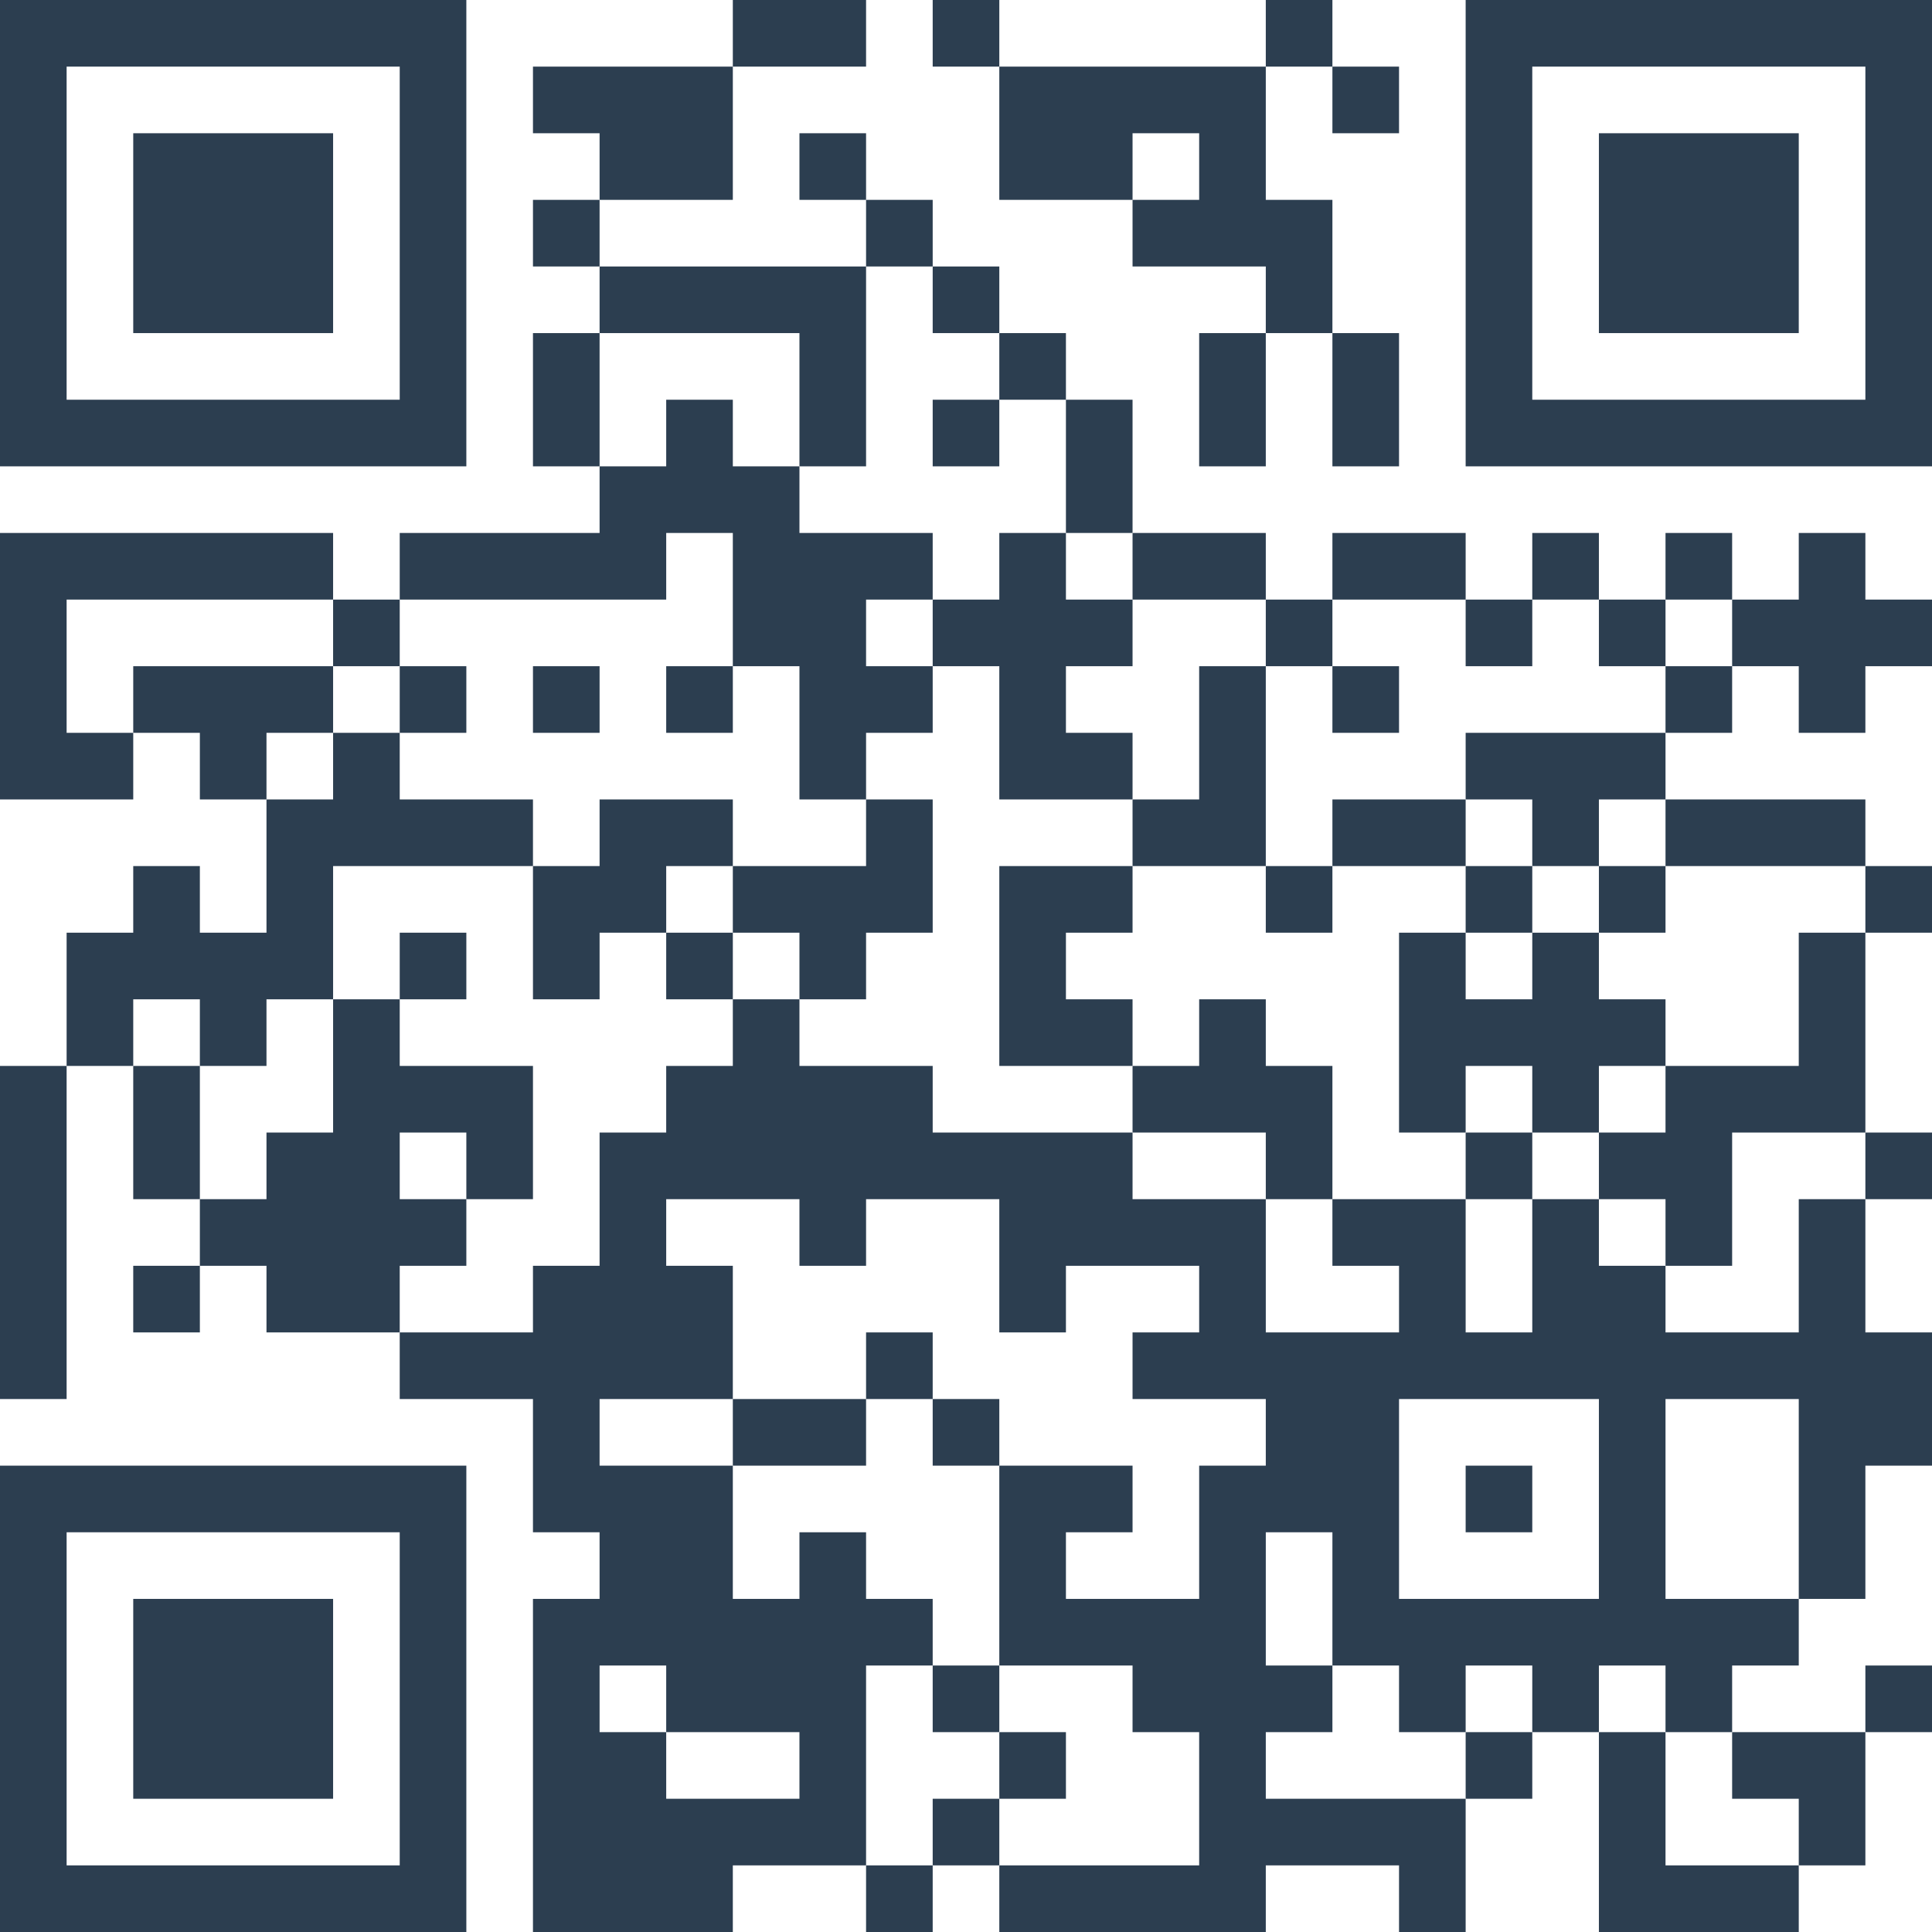
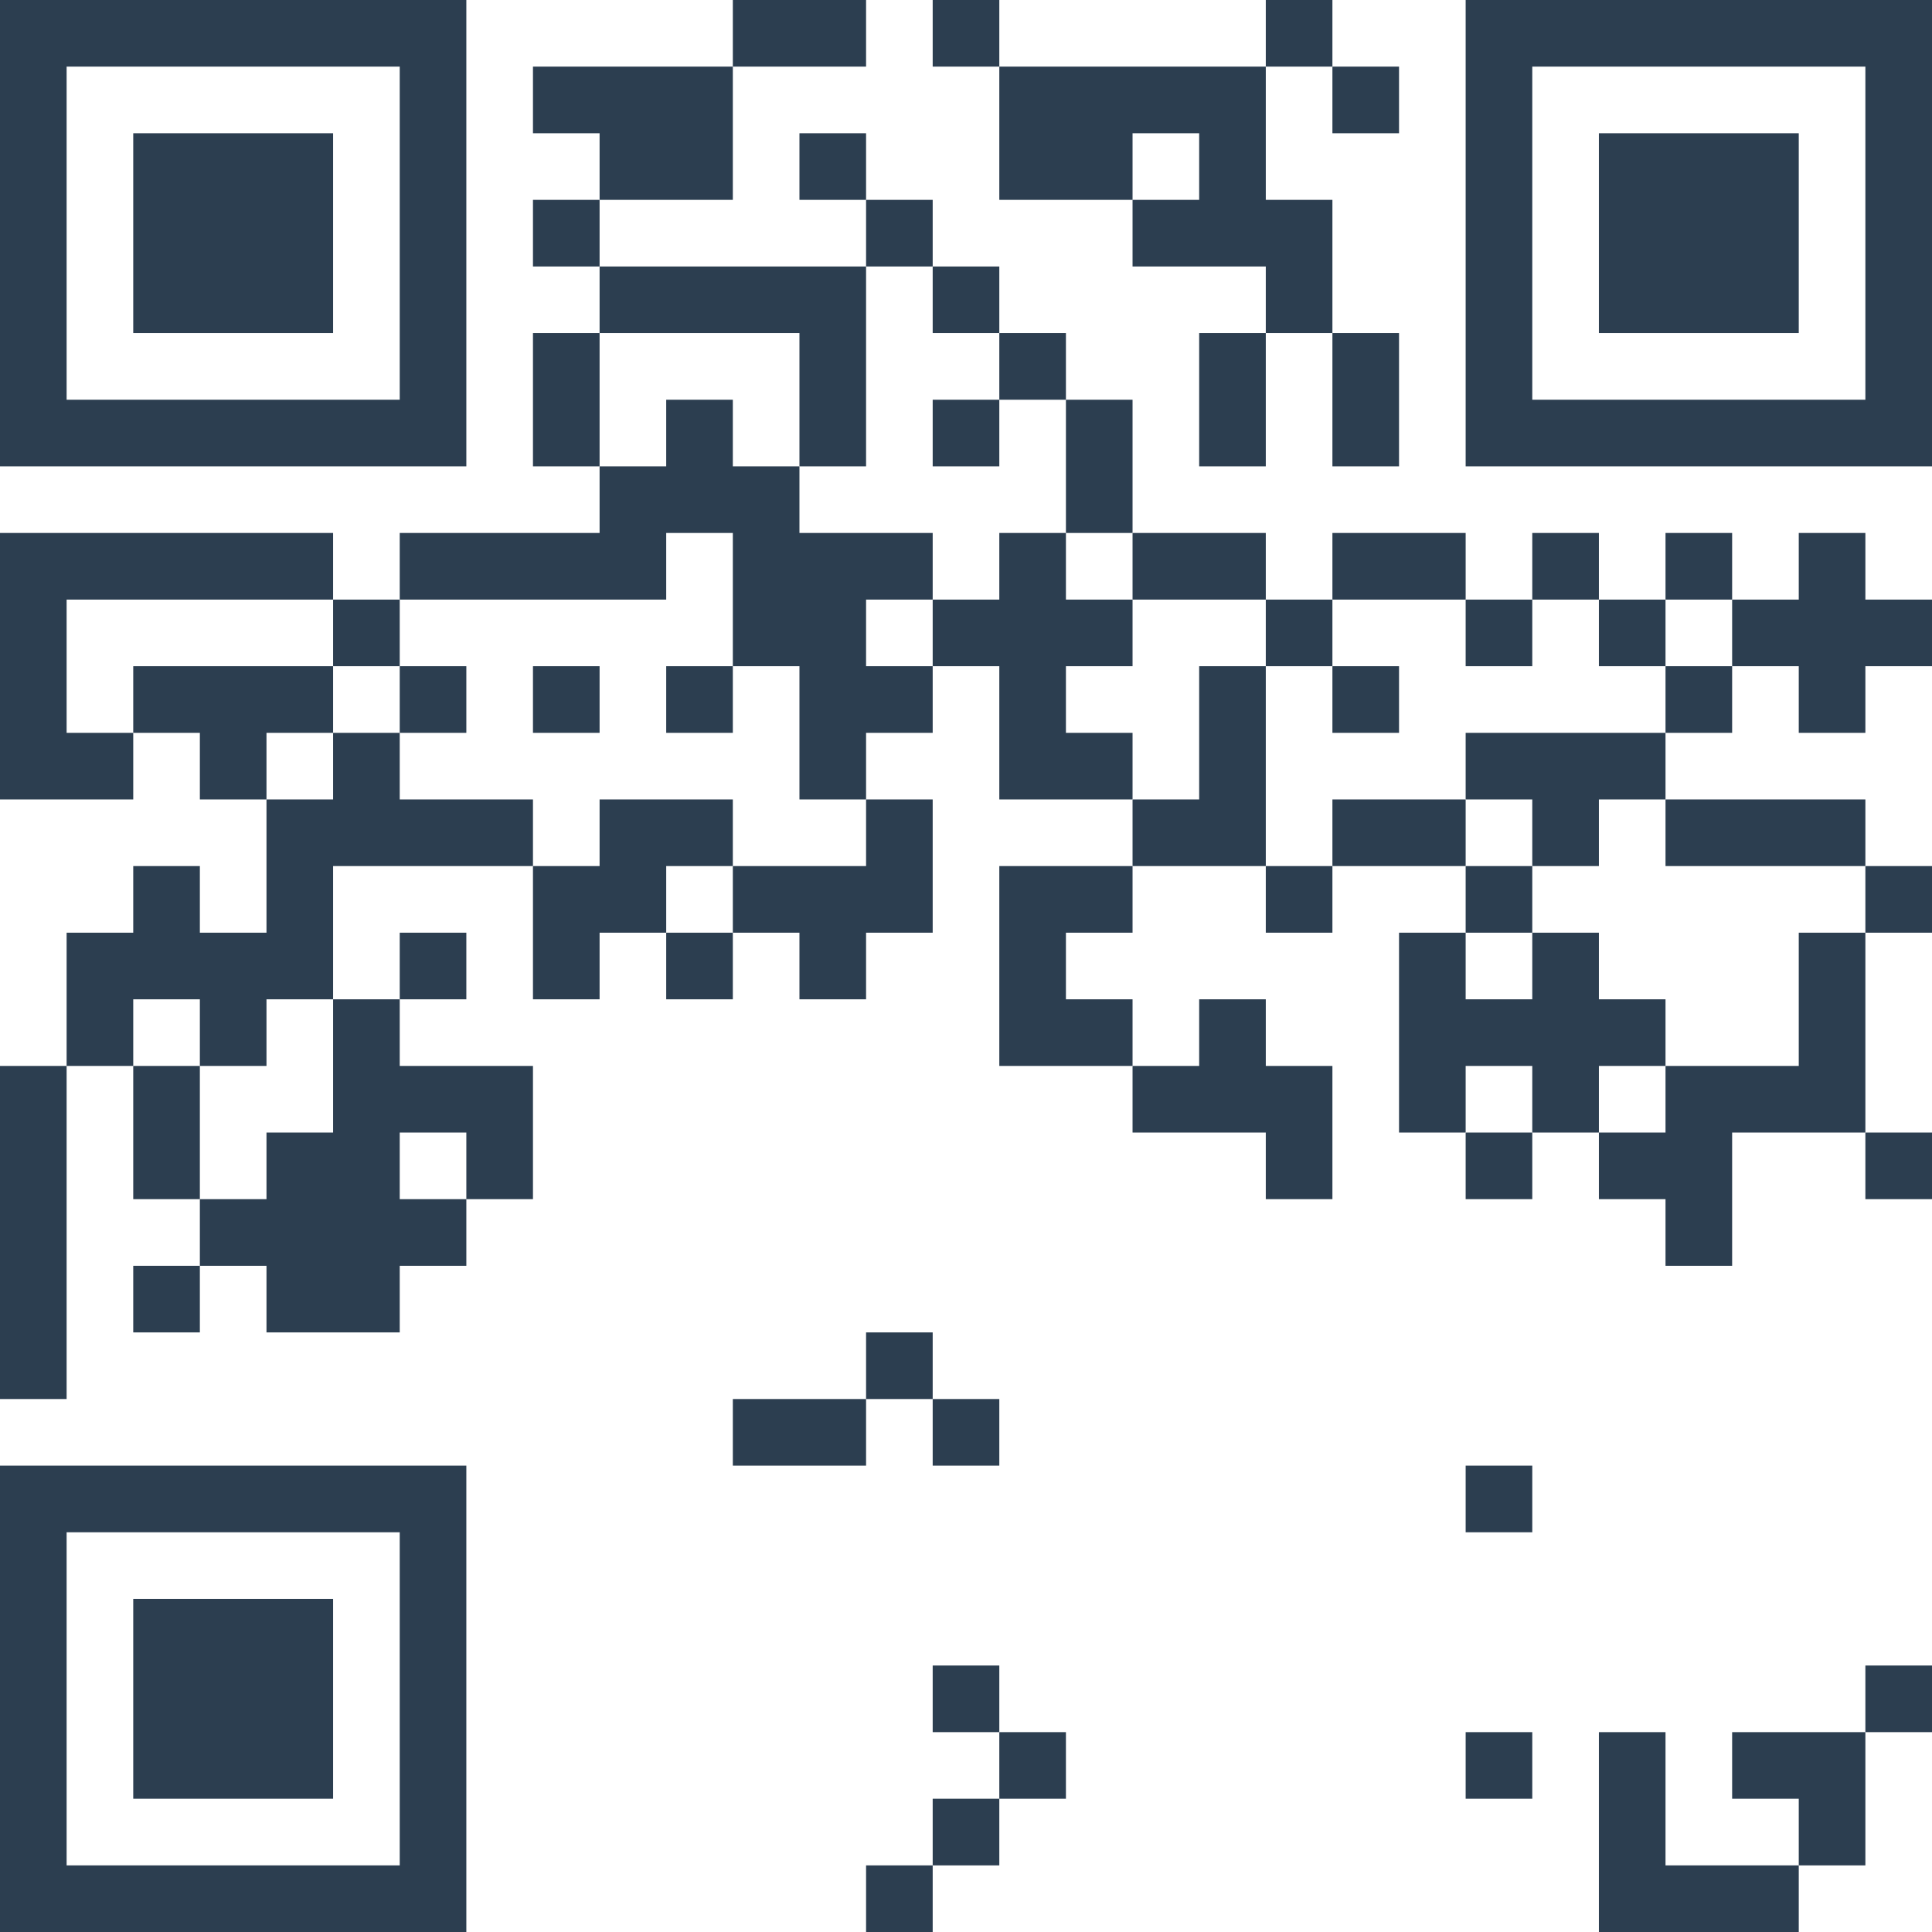
<svg xmlns="http://www.w3.org/2000/svg" version="1.1" id="Layer_1" x="0px" y="0px" viewBox="0 0 174 174" style="enable-background:new 0 0 174 174;" xml:space="preserve">
  <style type="text/css">
	.st0{fill:#2C3E50;}
</style>
  <g>
    <polygon class="st0" points="78,6 78,0 72,0 66,0 66,6 72,6  " />
    <rect x="84" class="st0" width="6" height="6" />
    <rect x="114" class="st0" width="6" height="6" />
    <path class="st0" d="M168,0h-6h-6h-6h-6h-6h-6v6v6v6v6v6v6v6h6h6h6h6h6h6h6v-6v-6v-6v-6v-6V6V0H168z M168,12v6v6v6v6h-6h-6h-6h-6   h-6v-6v-6v-6v-6V6h6h6h6h6h6V12z" />
    <rect x="120" y="6" class="st0" width="6" height="6" />
    <polygon class="st0" points="66,18 66,12 66,6 60,6 54,6 48,6 48,12 54,12 54,18 60,18  " />
    <rect x="72" y="12" class="st0" width="6" height="6" />
    <polygon class="st0" points="90,18 96,18 102,18 102,12 108,12 108,18 102,18 102,24 108,24 114,24 114,30 120,30 120,24 120,18    114,18 114,12 114,6 108,6 102,6 96,6 90,6 90,12  " />
    <polygon class="st0" points="150,12 144,12 144,18 144,24 144,30 150,30 156,30 162,30 162,24 162,18 162,12 156,12  " />
    <rect x="48" y="18" class="st0" width="6" height="6" />
    <rect x="78" y="18" class="st0" width="6" height="6" />
    <polygon class="st0" points="24,30 30,30 30,24 30,18 30,12 24,12 18,12 12,12 12,18 12,24 12,30 18,30  " />
    <polygon class="st0" points="66,30 72,30 72,36 72,42 78,42 78,36 78,30 78,24 72,24 66,24 60,24 54,24 54,30 60,30  " />
    <rect x="84" y="24" class="st0" width="6" height="6" />
    <polygon class="st0" points="54,30 48,30 48,36 48,42 54,42 54,36  " />
    <rect x="90" y="30" class="st0" width="6" height="6" />
    <polygon class="st0" points="108,36 108,42 114,42 114,36 114,30 108,30  " />
    <path class="st0" d="M12,42h6h6h6h6h6v-6v-6v-6v-6v-6V6V0h-6h-6h-6h-6h-6H6H0v6v6v6v6v6v6v6h6H12z M6,30v-6v-6v-6V6h6h6h6h6h6v6v6   v6v6v6h-6h-6h-6h-6H6V30z" />
    <rect x="84" y="36" class="st0" width="6" height="6" />
    <polygon class="st0" points="120,42 126,42 126,36 126,30 120,30 120,36  " />
    <polygon class="st0" points="96,48 102,48 102,42 102,36 96,36 96,42  " />
    <polygon class="st0" points="48,54 54,54 60,54 60,48 66,48 66,54 66,60 72,60 72,66 72,72 78,72 78,66 84,66 84,60 78,60 78,54    84,54 84,48 78,48 72,48 72,42 66,42 66,36 60,36 60,42 54,42 54,48 48,48 42,48 36,48 36,54 42,54  " />
    <polygon class="st0" points="108,54 114,54 114,48 108,48 102,48 102,54  " />
    <polygon class="st0" points="132,54 132,48 126,48 120,48 120,54 126,54  " />
    <rect x="138" y="48" class="st0" width="6" height="6" />
    <rect x="150" y="48" class="st0" width="6" height="6" />
    <polygon class="st0" points="168,48 162,48 162,54 156,54 156,60 162,60 162,66 168,66 168,60 174,60 174,54 168,54  " />
    <rect x="30" y="54" class="st0" width="6" height="6" />
    <rect x="114" y="54" class="st0" width="6" height="6" />
    <rect x="132" y="54" class="st0" width="6" height="6" />
    <rect x="144" y="54" class="st0" width="6" height="6" />
    <polygon class="st0" points="6,60 6,54 12,54 18,54 24,54 30,54 30,48 24,48 18,48 12,48 6,48 0,48 0,54 0,60 0,66 0,72 6,72    12,72 12,66 6,66  " />
    <polygon class="st0" points="30,66 30,60 24,60 18,60 12,60 12,66 18,66 18,72 24,72 24,66  " />
    <rect x="36" y="60" class="st0" width="6" height="6" />
    <rect x="48" y="60" class="st0" width="6" height="6" />
    <rect x="60" y="60" class="st0" width="6" height="6" />
    <polygon class="st0" points="90,66 90,72 96,72 102,72 102,66 96,66 96,60 102,60 102,54 96,54 96,48 90,48 90,54 84,54 84,60    90,60  " />
    <polygon class="st0" points="108,66 108,72 102,72 102,78 108,78 114,78 114,72 114,66 114,60 108,60  " />
    <rect x="120" y="60" class="st0" width="6" height="6" />
    <rect x="150" y="60" class="st0" width="6" height="6" />
    <polygon class="st0" points="138,66 132,66 132,72 138,72 138,78 144,78 144,72 150,72 150,66 144,66  " />
    <polygon class="st0" points="66,78 66,72 60,72 54,72 54,78 48,78 48,84 48,90 54,90 54,84 60,84 60,78  " />
    <polygon class="st0" points="132,78 132,72 126,72 120,72 120,78 126,78  " />
    <polygon class="st0" points="156,78 162,78 168,78 168,72 162,72 156,72 150,72 150,78  " />
    <polygon class="st0" points="90,78 90,84 90,90 90,96 96,96 102,96 102,90 96,90 96,84 102,84 102,78 96,78  " />
    <rect x="114" y="78" class="st0" width="6" height="6" />
    <rect x="132" y="78" class="st0" width="6" height="6" />
-     <rect x="144" y="78" class="st0" width="6" height="6" />
    <rect x="168" y="78" class="st0" width="6" height="6" />
    <polygon class="st0" points="18,90 18,96 24,96 24,90 30,90 30,84 30,78 36,78 42,78 48,78 48,72 42,72 36,72 36,66 30,66 30,72    24,72 24,78 24,84 18,84 18,78 12,78 12,84 6,84 6,90 6,96 12,96 12,90  " />
    <rect x="36" y="84" class="st0" width="6" height="6" />
    <rect x="60" y="84" class="st0" width="6" height="6" />
    <polygon class="st0" points="78,84 84,84 84,78 84,72 78,72 78,78 72,78 66,78 66,84 72,84 72,90 78,90  " />
    <polygon class="st0" points="138,90 132,90 132,84 126,84 126,90 126,96 126,102 132,102 132,96 138,96 138,102 144,102 144,96    150,96 150,90 144,90 144,84 138,84  " />
    <polygon class="st0" points="162,90 162,96 156,96 150,96 150,102 144,102 144,108 150,108 150,114 156,114 156,108 156,102    162,102 168,102 168,96 168,90 168,84 162,84  " />
    <polygon class="st0" points="0,102 0,108 0,114 0,120 0,126 6,126 6,120 6,114 6,108 6,102 6,96 0,96  " />
    <polygon class="st0" points="18,96 12,96 12,102 12,108 18,108 18,102  " />
    <polygon class="st0" points="120,96 114,96 114,90 108,90 108,96 102,96 102,102 108,102 114,102 114,108 120,108 120,102  " />
    <rect x="132" y="102" class="st0" width="6" height="6" />
    <rect x="168" y="102" class="st0" width="6" height="6" />
    <polygon class="st0" points="42,114 42,108 36,108 36,102 42,102 42,108 48,108 48,102 48,96 42,96 36,96 36,90 30,90 30,96    30,102 24,102 24,108 18,108 18,114 24,114 24,120 30,120 36,120 36,114  " />
-     <path class="st0" d="M162,114v6h-6h-6v-6h-6v-6h-6v6v6h-6v-6v-6h-6h-6v6h6v6h-6h-6v-6v-6h-6h-6v-6h-6h-6h-6v-6h-6h-6v-6h-6v6h-6v6   h-6v6v6h-6v6h-6h-6v6h6h6v6v6h6v6h-6v6v6v6v6v6h6h6h6v-6h6h6v-6v-6v-6h6v-6h-6v-6h-6v6h-6v-6v-6h-6h-6v-6h6h6v-6v-6h-6v-6h6h6v6h6   v-6h6h6v6v6h6v-6h6h6v6h-6v6h6h6v6h-6v6v6h-6h-6v-6h6v-6h-6h-6v6v6v6h6h6v6h6v6v6h-6h-6h-6v6h6h6h6h6v-6h6h6v6h6v-6v-6h-6h-6h-6v-6   h6v-6h-6v-6v-6h6v6v6h6v6h6v-6h6v6h6v-6h6v6h6v-6h6v-6h-6h-6v-6v-6v-6h6h6v6v6v6h6v-6v-6h6v-6v-6h-6v-6v-6h-6V114z M72,162h-6h-6   v-6h-6v-6h6v6h6h6V162z M144,132v6v6h-6h-6h-6v-6v-6v-6h6h6h6V132z" />
    <rect x="12" y="114" class="st0" width="6" height="6" />
    <rect x="78" y="120" class="st0" width="6" height="6" />
    <polygon class="st0" points="78,132 78,126 72,126 66,126 66,132 72,132  " />
    <rect x="84" y="126" class="st0" width="6" height="6" />
-     <path class="st0" d="M30,132h-6h-6h-6H6H0v6v6v6v6v6v6v6h6h6h6h6h6h6h6v-6v-6v-6v-6v-6v-6v-6h-6H30z M36,144v6v6v6v6h-6h-6h-6h-6H6   v-6v-6v-6v-6v-6h6h6h6h6h6V144z" />
+     <path class="st0" d="M30,132h-6h-6H6H0v6v6v6v6v6v6v6h6h6h6h6h6h6h6v-6v-6v-6v-6v-6v-6v-6h-6H30z M36,144v6v6v6v6h-6h-6h-6h-6H6   v-6v-6v-6v-6v-6h6h6h6h6h6V144z" />
    <rect x="132" y="132" class="st0" width="6" height="6" />
    <polygon class="st0" points="18,144 12,144 12,150 12,156 12,162 18,162 24,162 30,162 30,156 30,150 30,144 24,144  " />
    <rect x="84" y="150" class="st0" width="6" height="6" />
    <rect x="168" y="150" class="st0" width="6" height="6" />
    <rect x="90" y="156" class="st0" width="6" height="6" />
    <rect x="132" y="156" class="st0" width="6" height="6" />
    <polygon class="st0" points="162,162 162,168 168,168 168,162 168,156 162,156 156,156 156,162  " />
    <rect x="84" y="162" class="st0" width="6" height="6" />
    <rect x="78" y="168" class="st0" width="6" height="6" />
    <polygon class="st0" points="150,168 150,162 150,156 144,156 144,162 144,168 144,174 150,174 156,174 162,174 162,168 156,168     " />
  </g>
</svg>